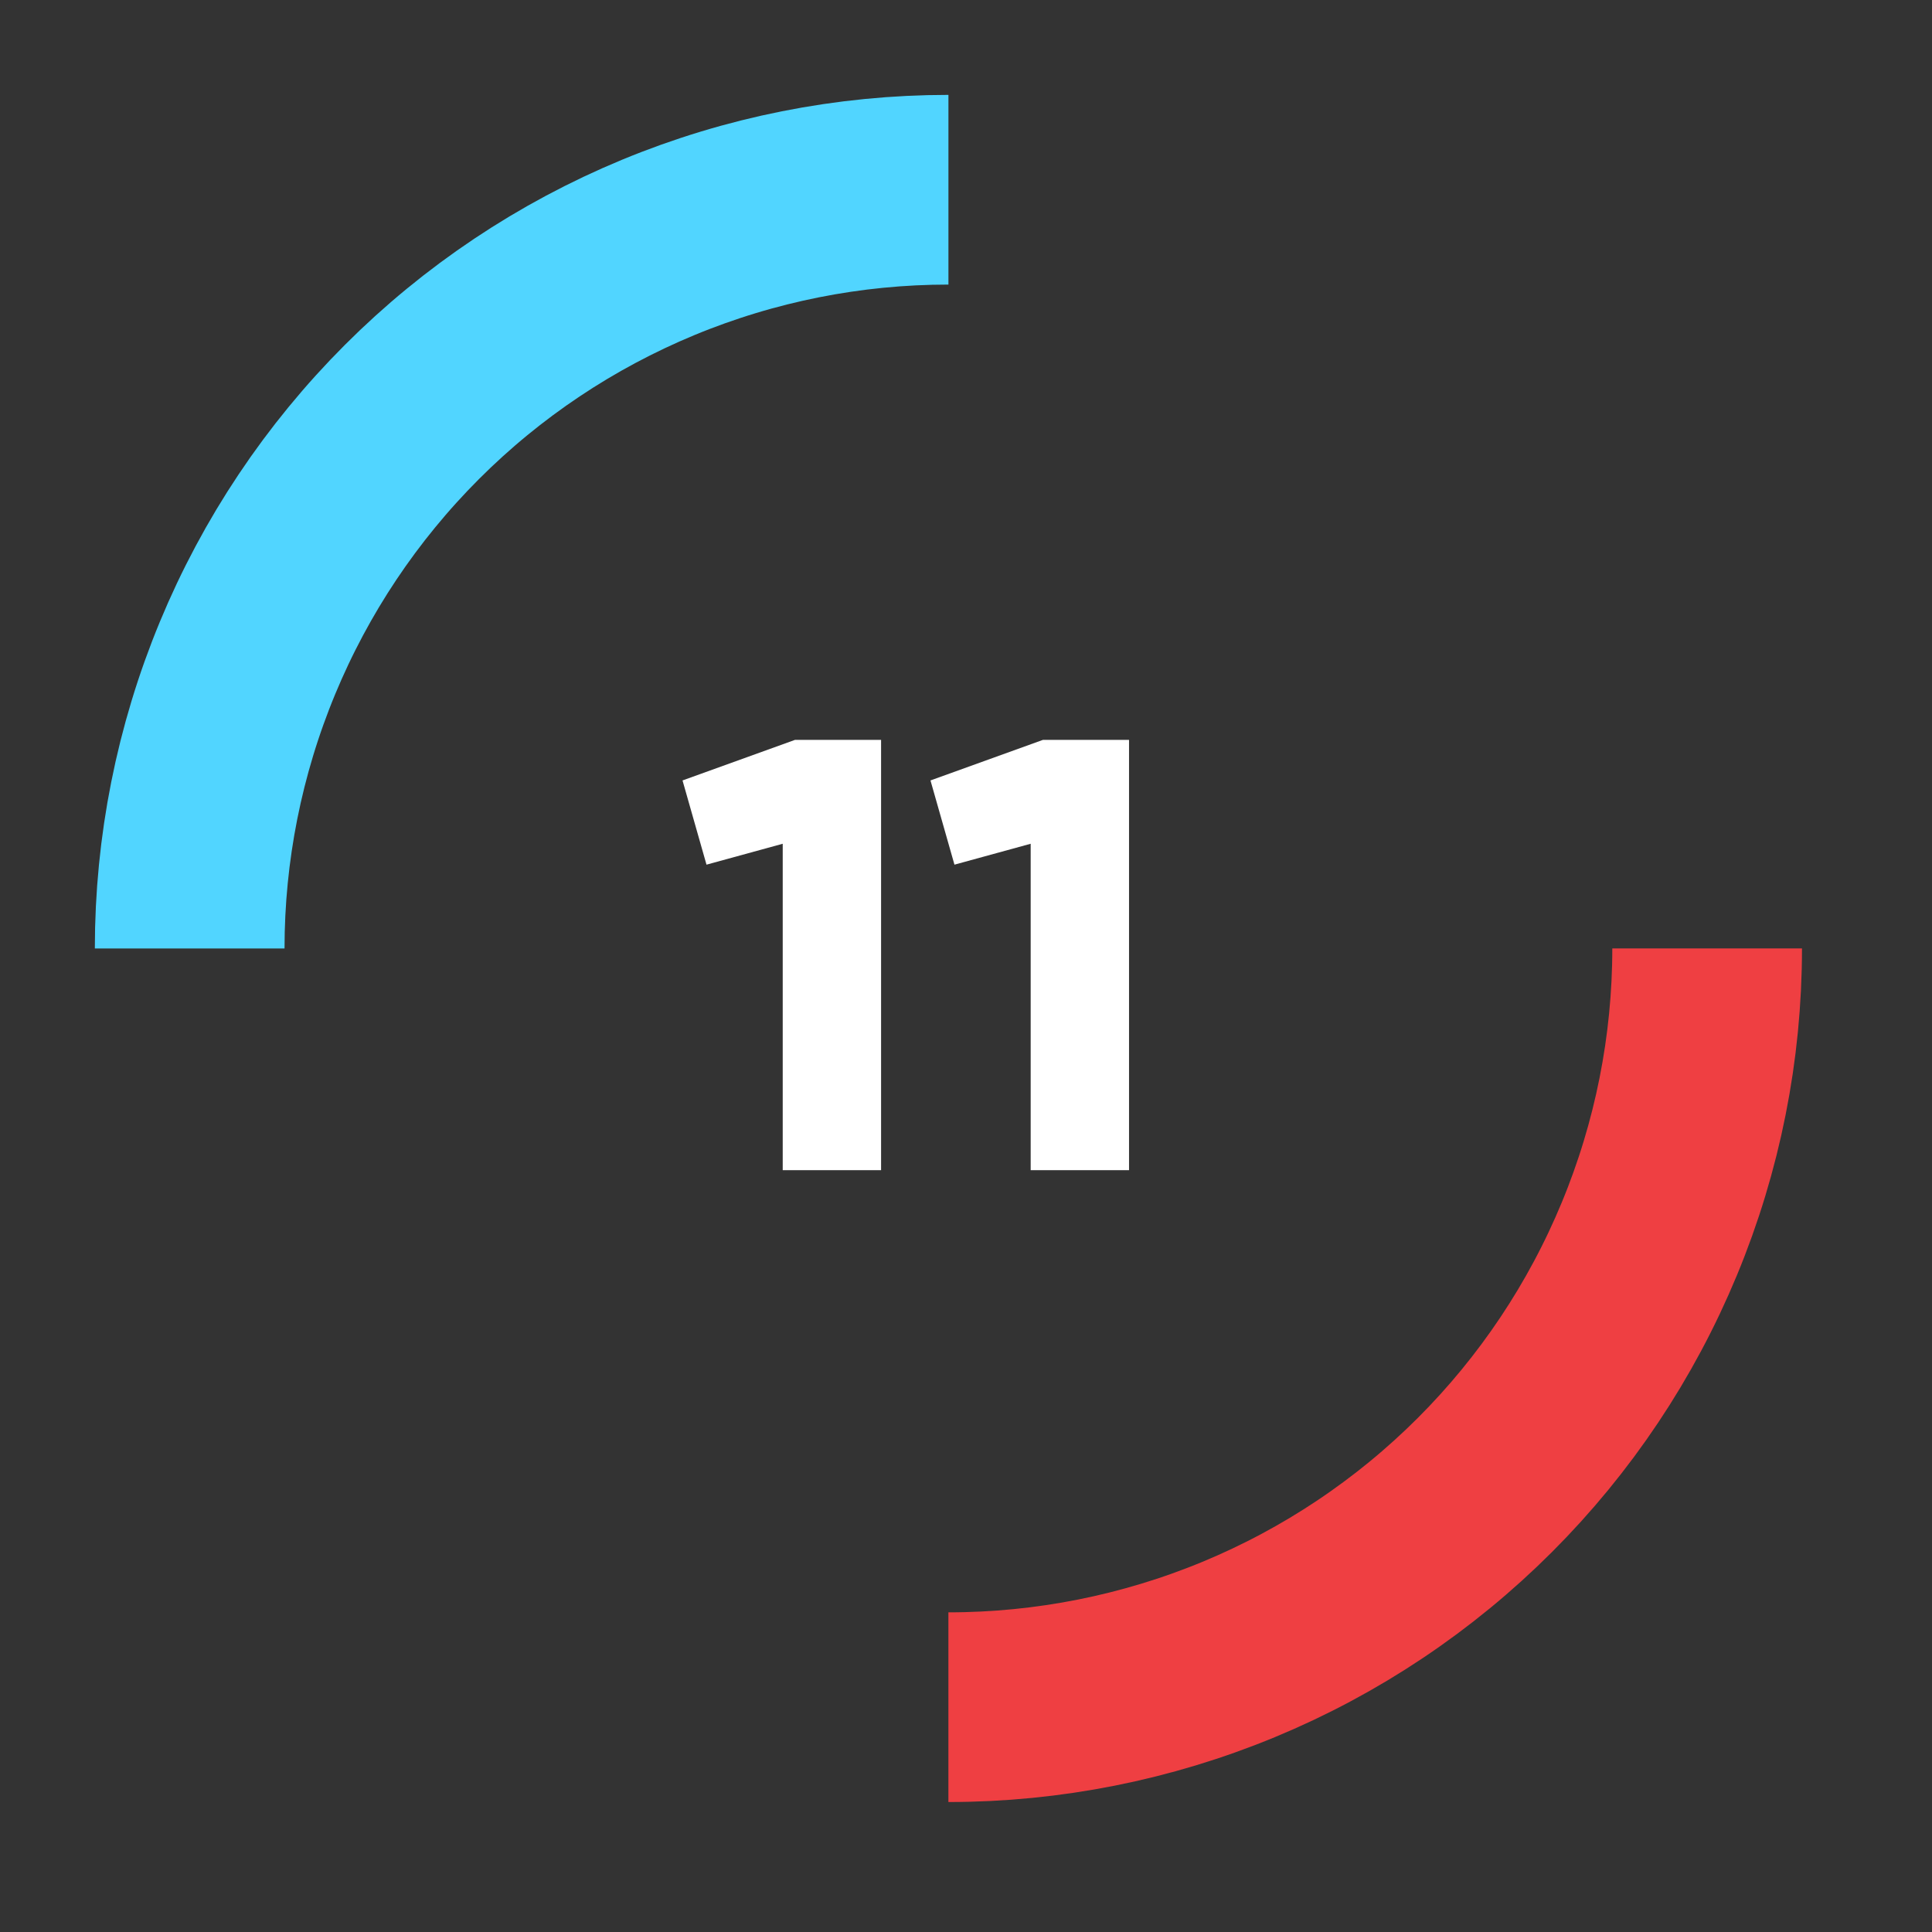
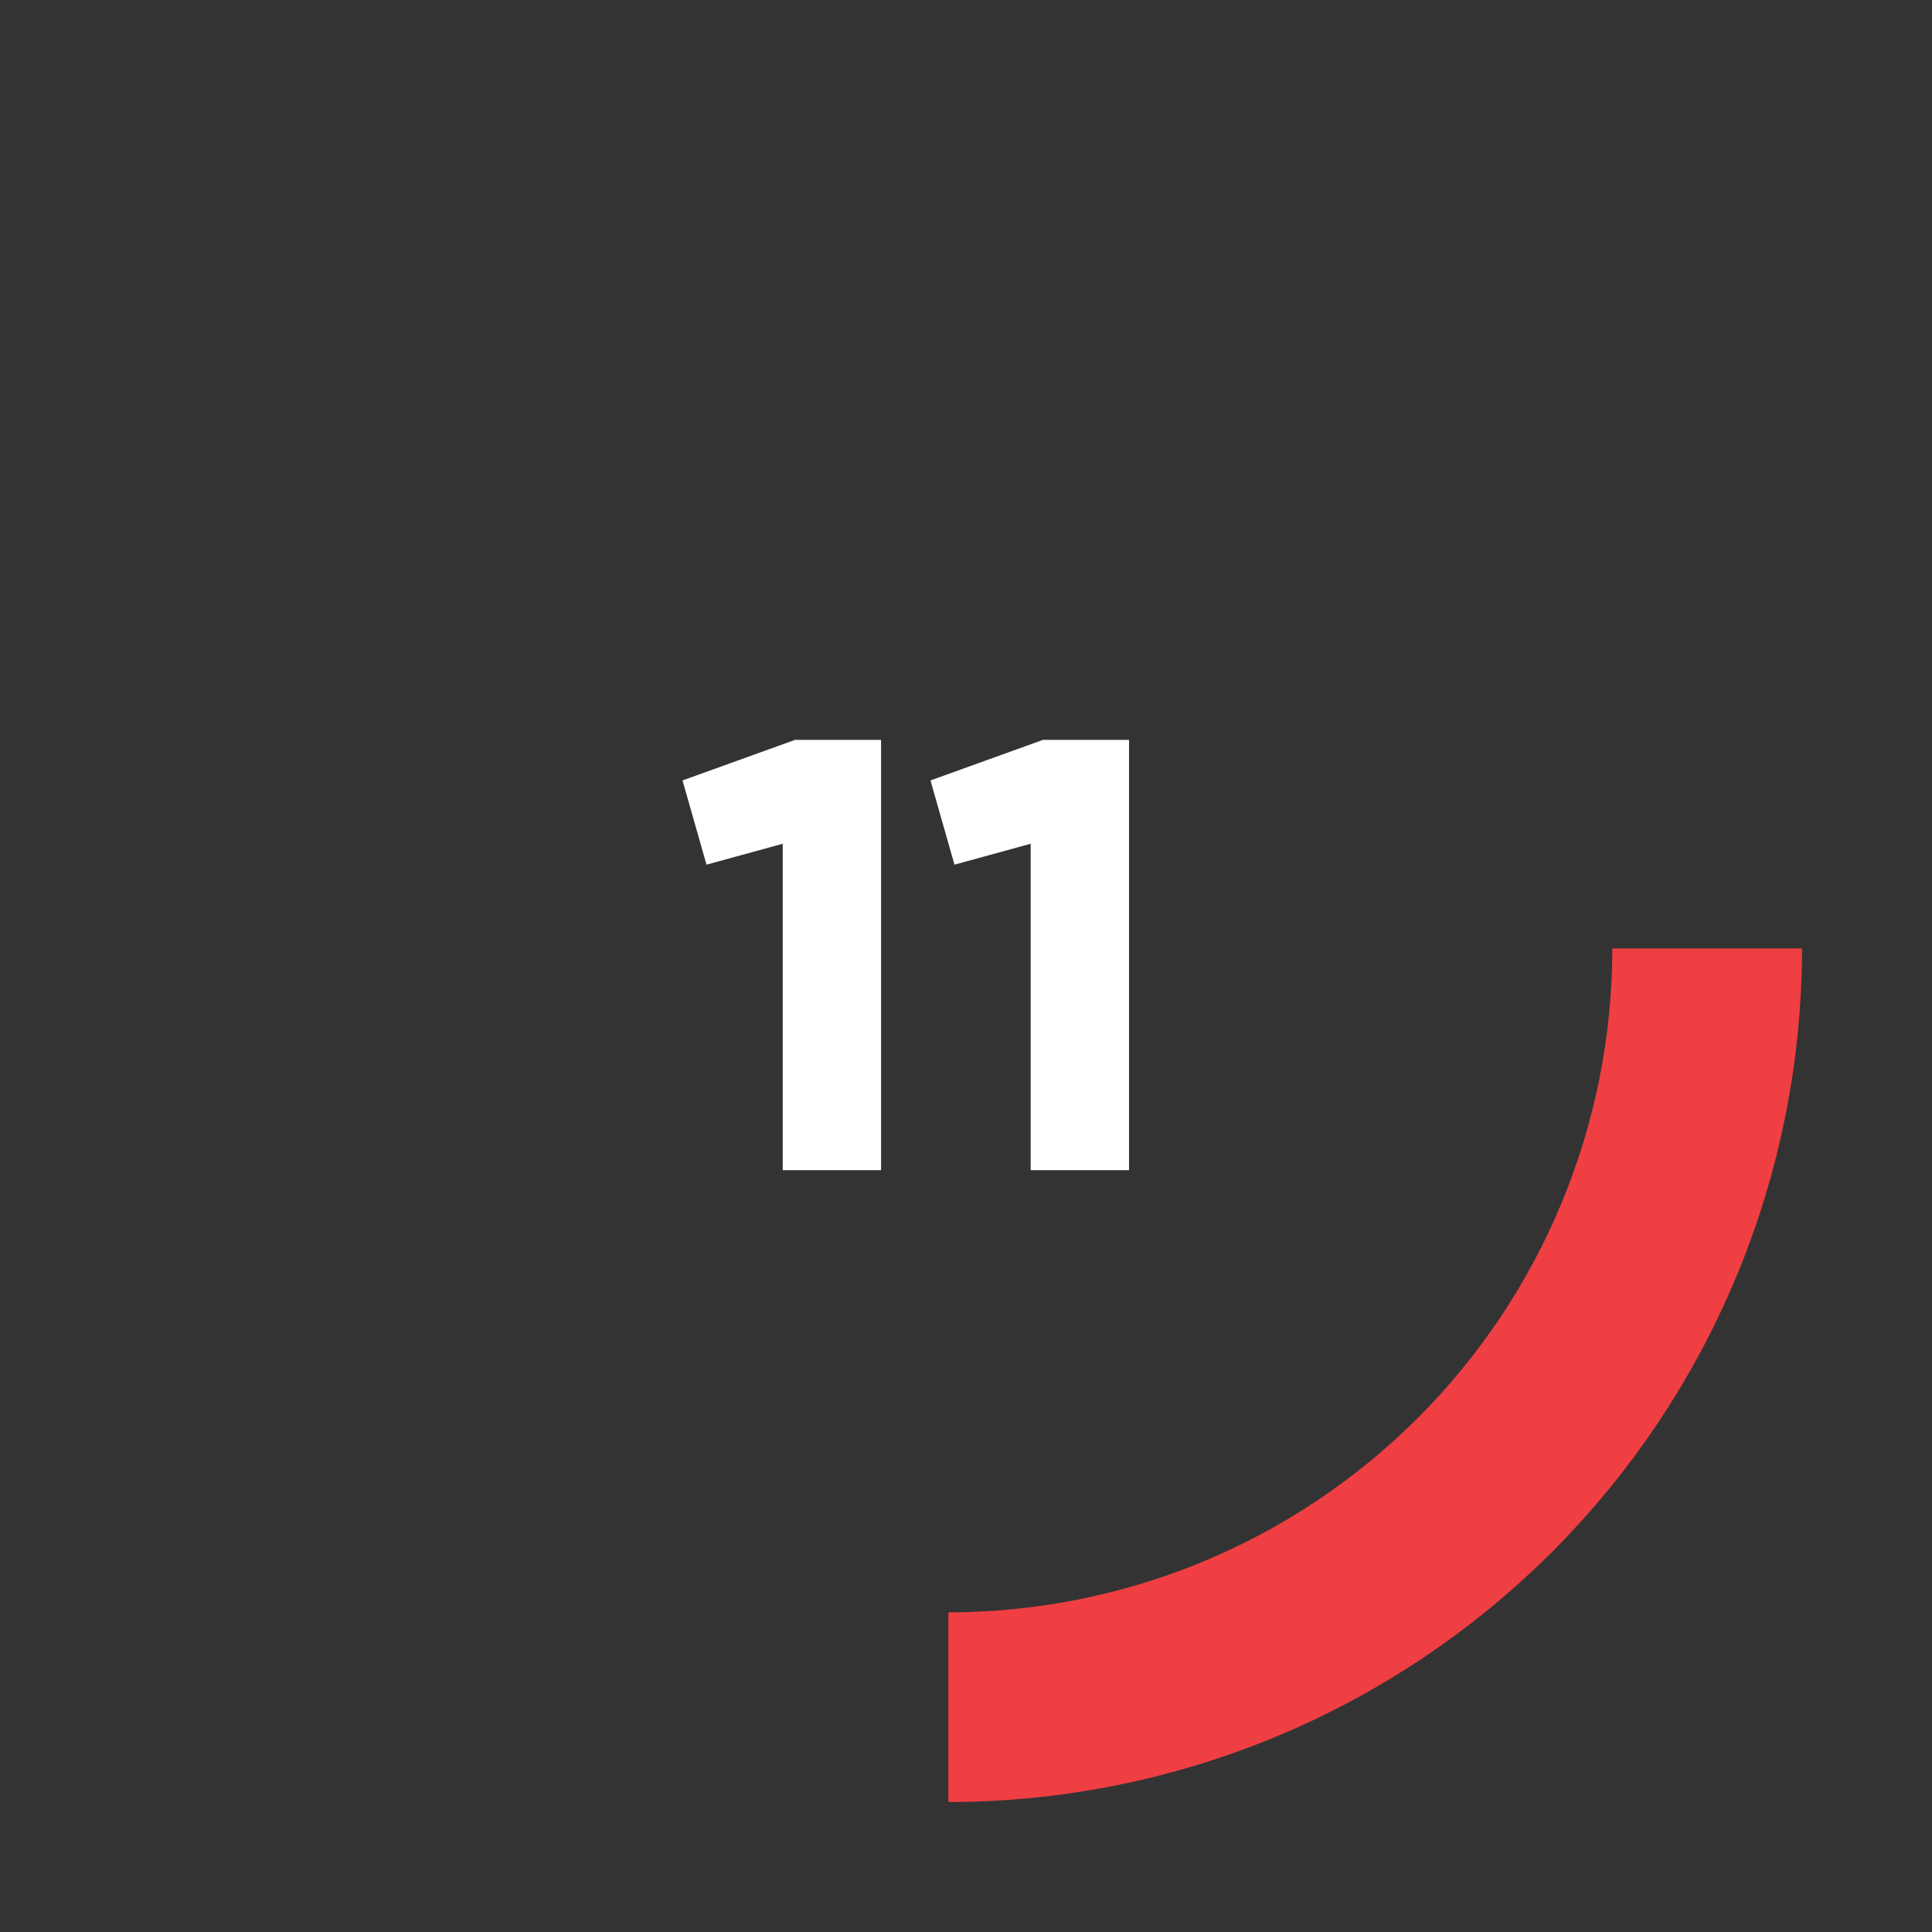
<svg xmlns="http://www.w3.org/2000/svg" width="44" height="44" viewBox="0 0 44 44" fill="none">
  <rect x="0" y="0" width="44" height="44" fill="#333333" stroke="none" />
  <path d="M18.106 16.85H20.066V26.65H17.826V19.216L16.09 19.692L15.544 17.774L18.106 16.85ZM23.753 16.85H25.713V26.65H23.473V19.216L21.737 19.692L21.191 17.774L23.753 16.85Z" fill="white" />
-   <path d="M21.6 4.321C19.331 4.321 17.084 4.768 14.988 5.636C12.891 6.505 10.986 7.777 9.382 9.382C7.777 10.987 6.504 12.892 5.636 14.988C4.767 17.085 4.32 19.332 4.32 21.601" stroke="#51D5FF" stroke-width="4.32" />
  <path d="M21.599 38.88C23.868 38.88 26.115 38.433 28.212 37.565C30.308 36.697 32.213 35.424 33.818 33.819C35.422 32.215 36.695 30.31 37.563 28.213C38.432 26.117 38.879 23.87 38.879 21.6" stroke="#EF3F42" stroke-width="4.32" />
</svg>